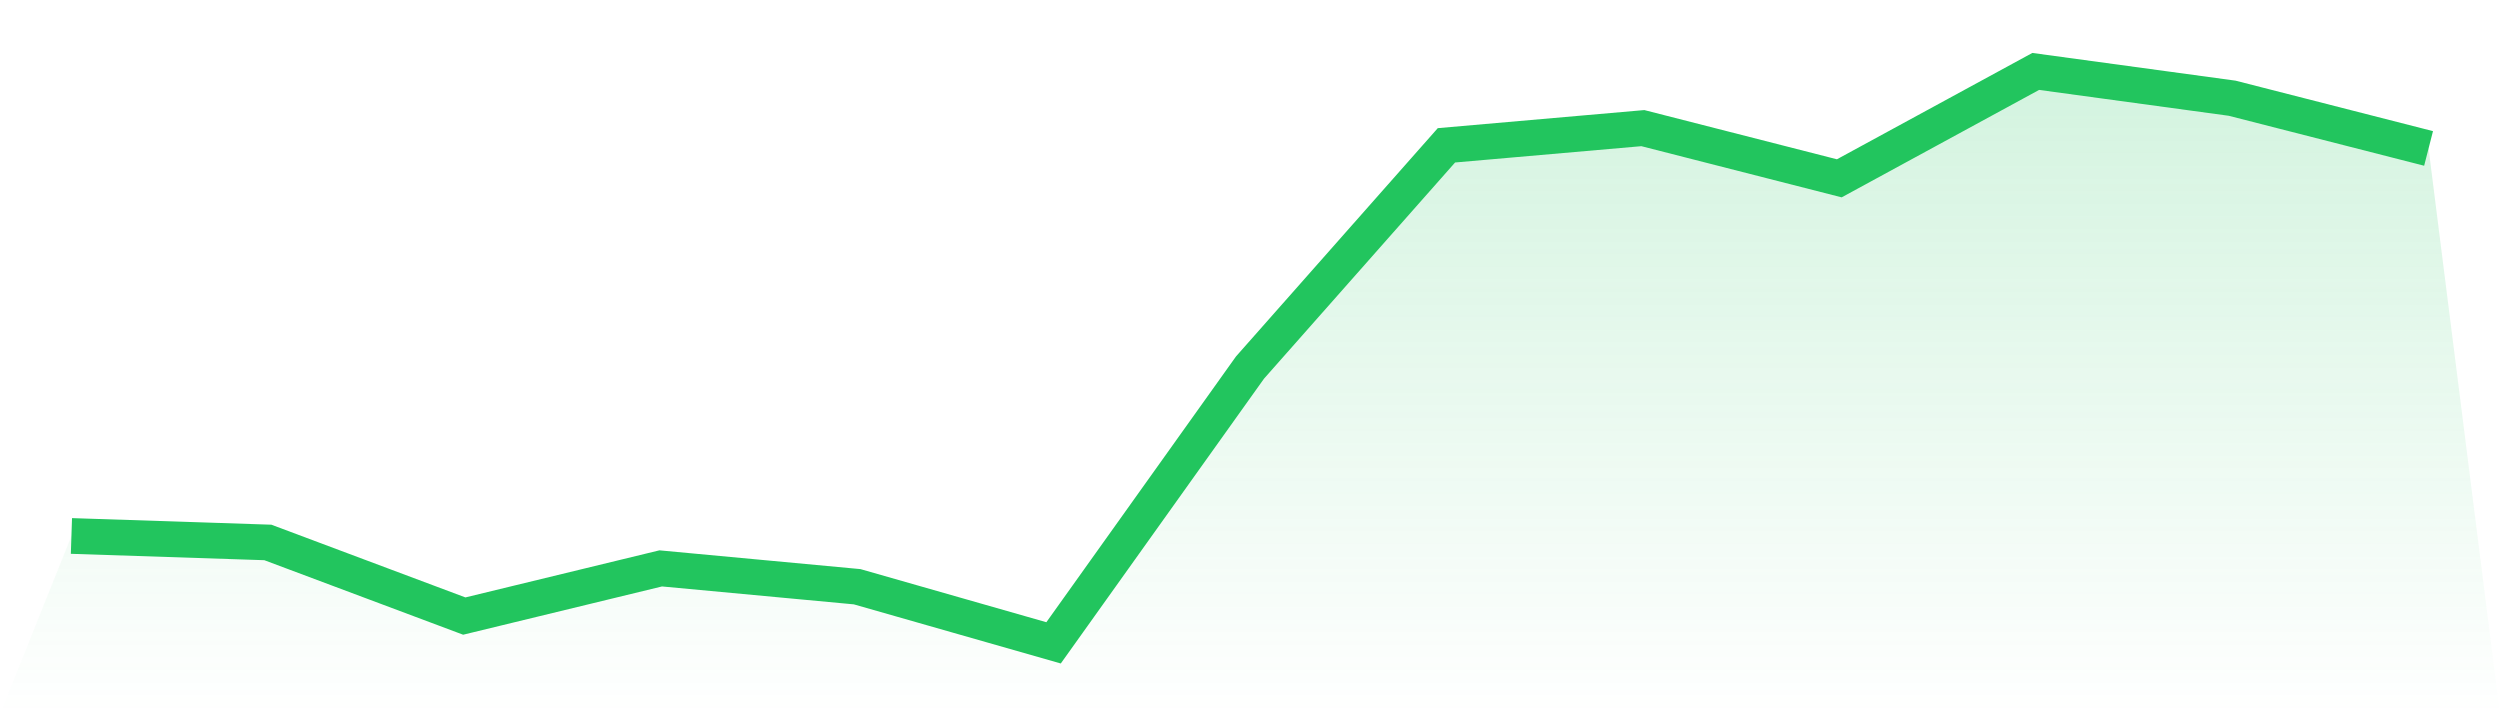
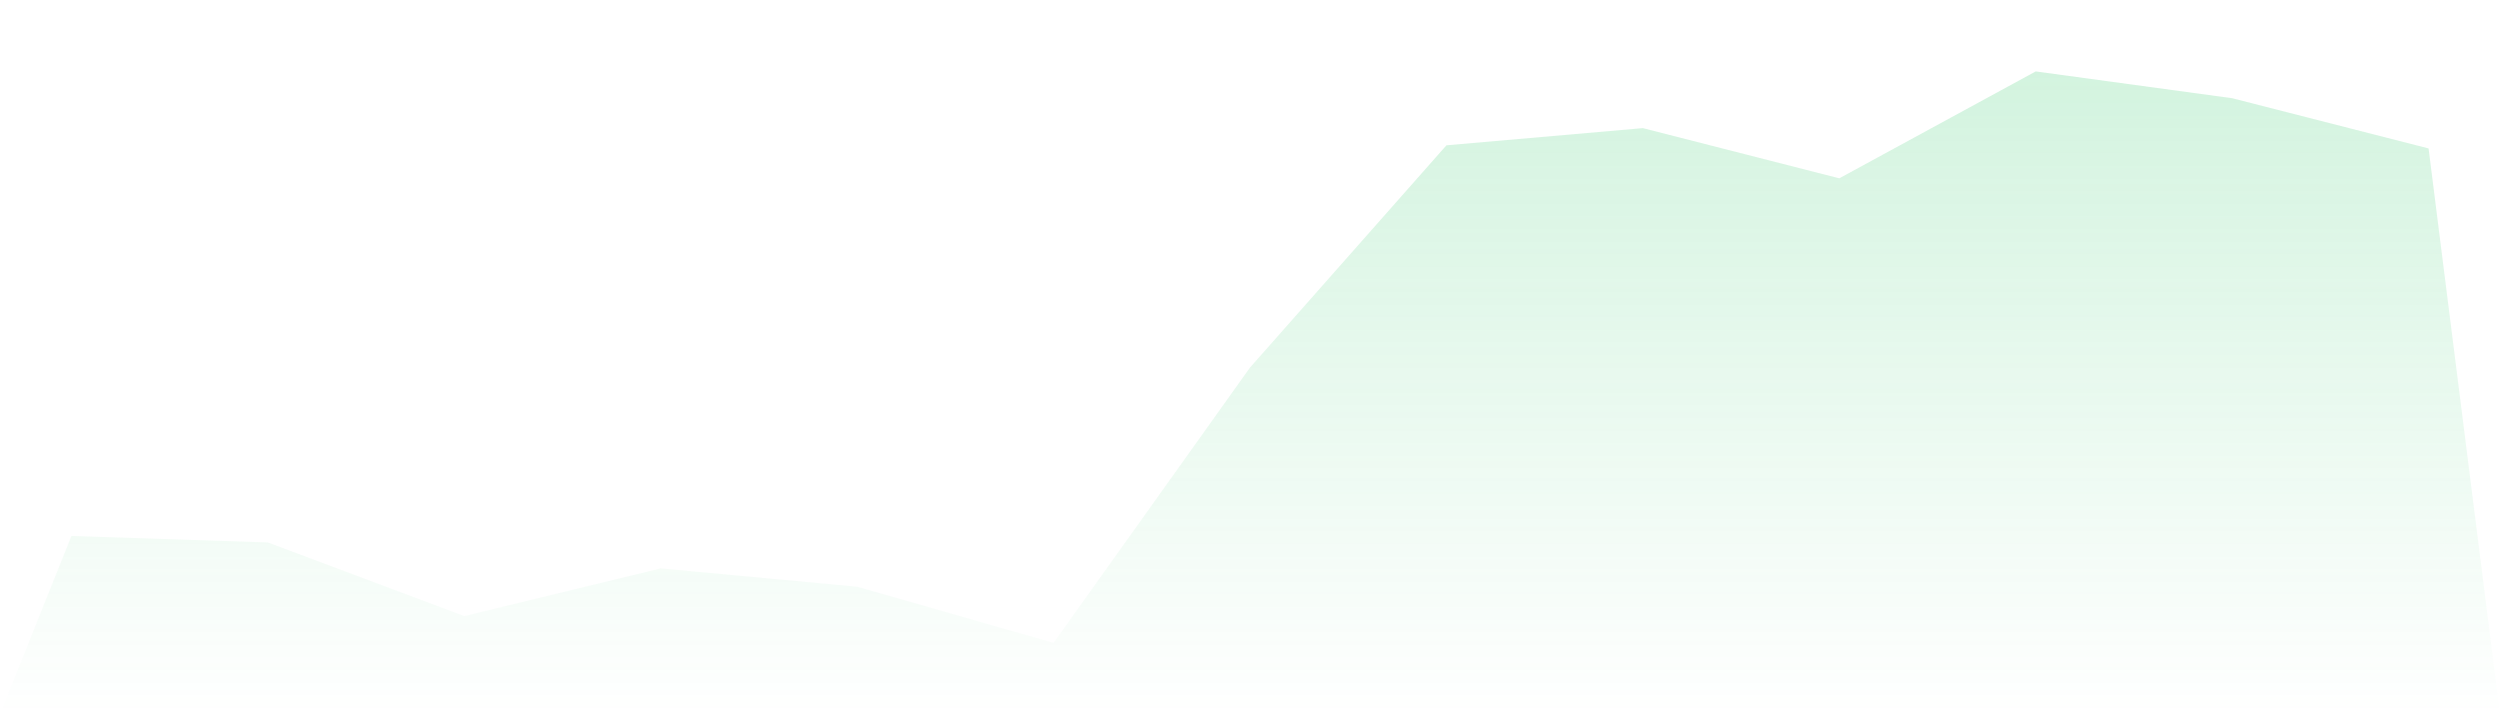
<svg xmlns="http://www.w3.org/2000/svg" viewBox="0 0 140 40">
  <defs>
    <linearGradient id="gradient" x1="0" x2="0" y1="0" y2="1">
      <stop offset="0%" stop-color="#22c55e" stop-opacity="0.2" />
      <stop offset="100%" stop-color="#22c55e" stop-opacity="0" />
    </linearGradient>
  </defs>
  <path d="M4,30.014 L4,30.014 L15,30.377 L26,34.5 L37,31.83 L48,32.857 L59,36 L70,20.584 L81,8.138 L92,7.175 L103,9.986 L114,4 L125,5.5 L136,8.312 L140,40 L0,40 z" fill="url(#gradient)" />
-   <path d="M4,30.014 L4,30.014 L15,30.377 L26,34.5 L37,31.83 L48,32.857 L59,36 L70,20.584 L81,8.138 L92,7.175 L103,9.986 L114,4 L125,5.5 L136,8.312" fill="none" stroke="#22c55e" stroke-width="2" />
</svg>